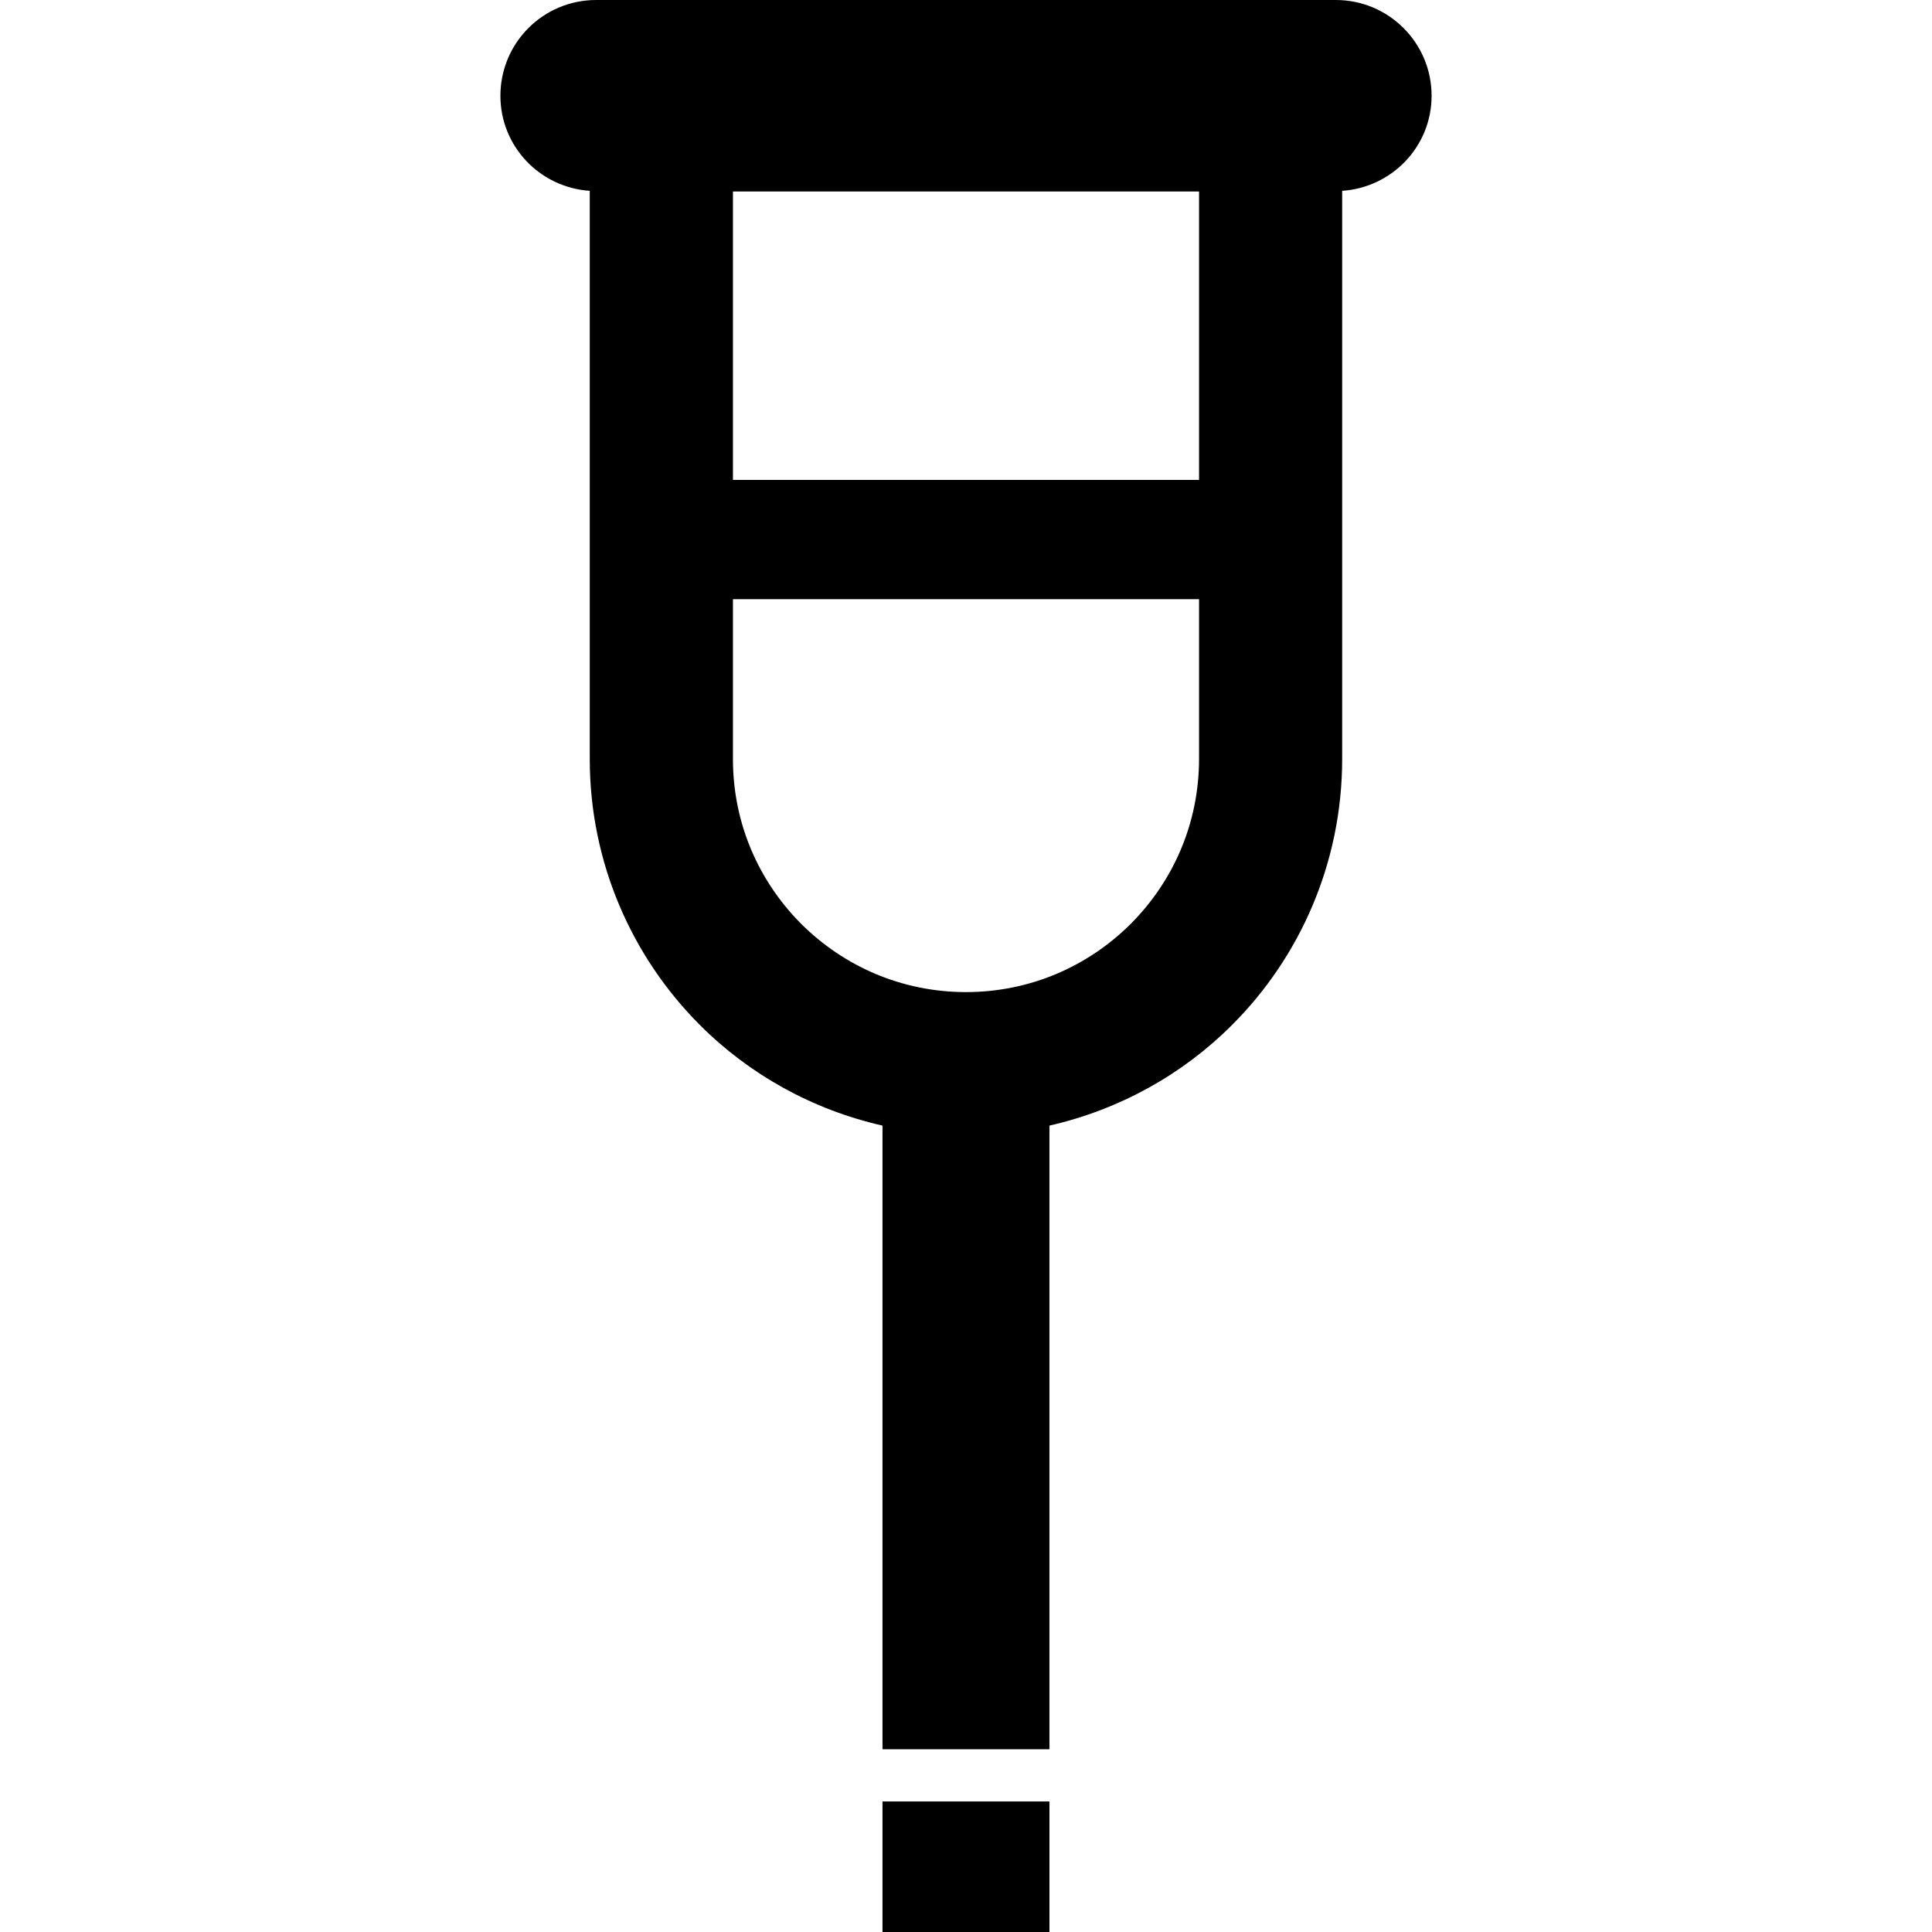
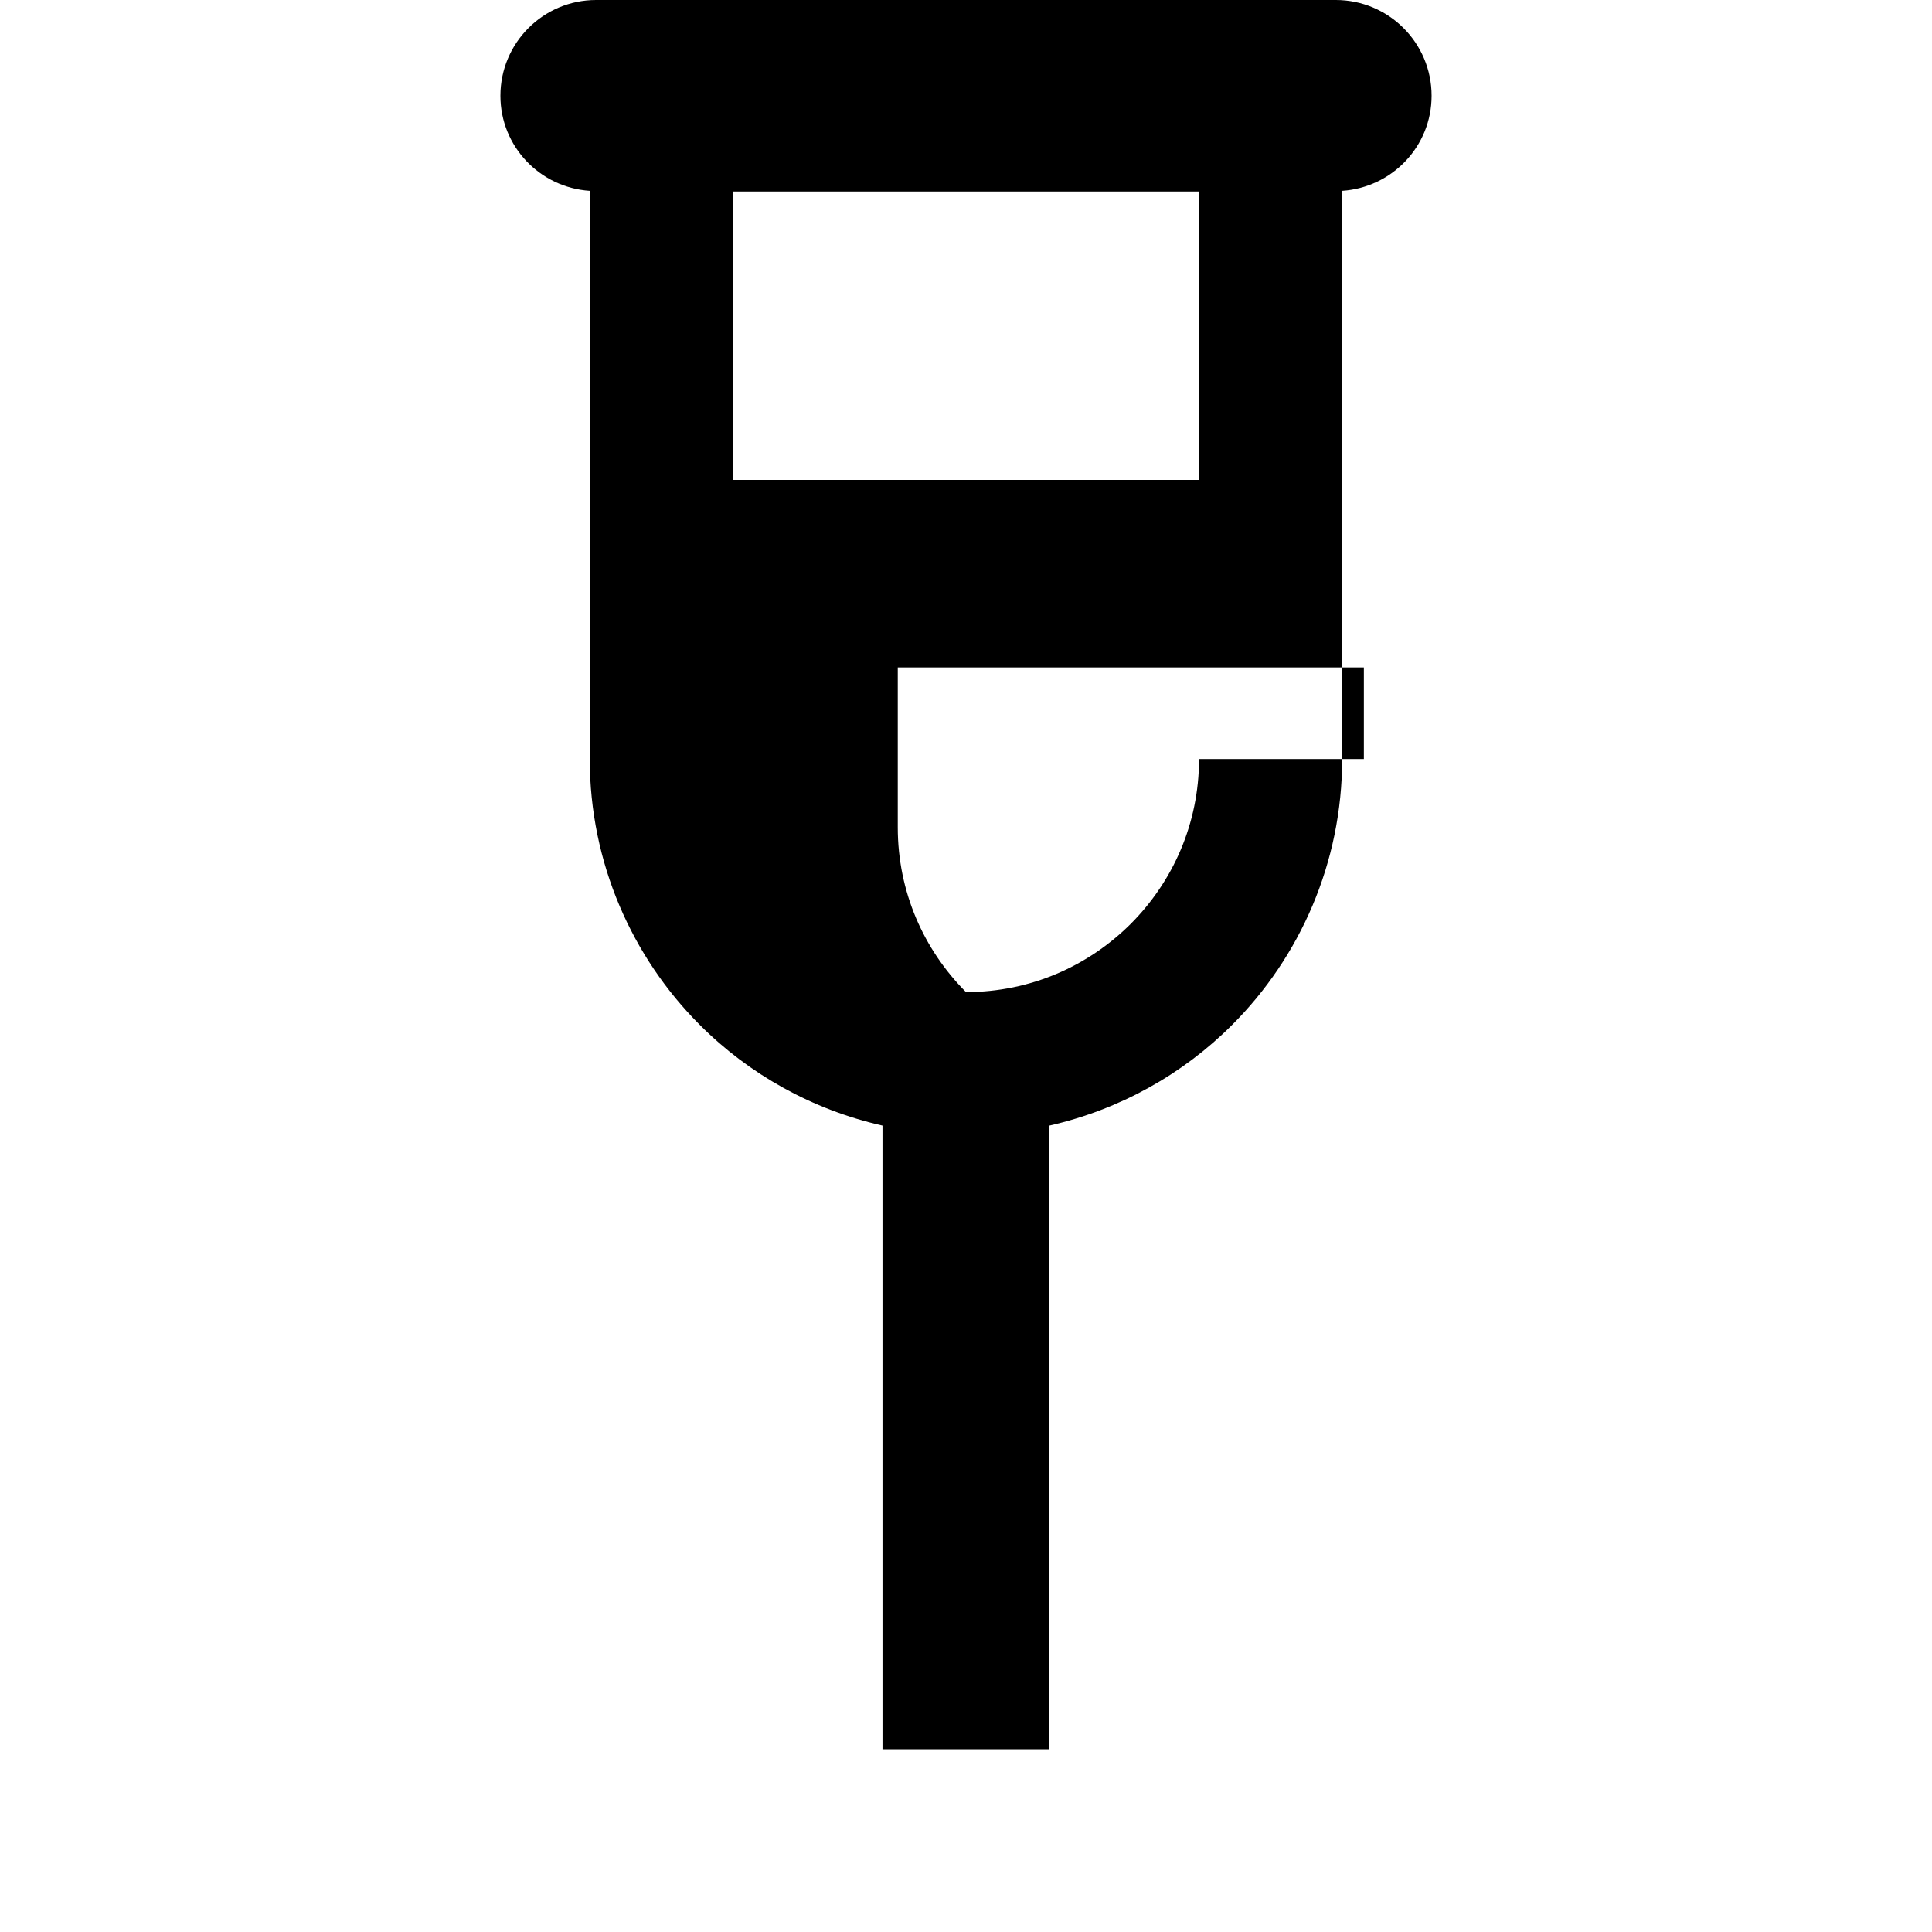
<svg xmlns="http://www.w3.org/2000/svg" version="1.1" id="_x32_" viewBox="0 0 512 512" xml:space="preserve">
  <style type="text/css">
	.st0{fill:#000000;}
</style>
  <g>
-     <path class="st0" d="M354.001,0H157.979c-14.011,0-25.367,11.356-25.367,25.377c0,13.43,10.464,24.312,23.681,25.194v150.586   c0,27.471,11.201,52.508,29.204,70.492c13.004,13.033,29.728,22.412,48.371,26.647v165.276h44.243V298.295   c18.643-4.245,35.368-13.624,48.371-26.647c18.022-17.984,29.205-43.022,29.205-70.492V50.57   c13.216-0.882,23.701-11.764,23.701-25.194C379.388,11.356,368.012,0,354.001,0z M317.761,201.156   c-0.019,17.122-6.899,32.432-18.1,43.672c-11.24,11.201-26.55,18.071-43.662,18.09c-17.132-0.019-32.44-6.889-43.68-18.09   c-11.201-11.24-18.081-26.55-18.081-43.672v-42.362h123.523V201.156z M317.761,127.186H194.238V50.745h123.523V127.186z" />
-     <rect x="233.868" y="477.407" class="st0" width="44.243" height="34.593" />
+     <path class="st0" d="M354.001,0H157.979c-14.011,0-25.367,11.356-25.367,25.377c0,13.43,10.464,24.312,23.681,25.194v150.586   c0,27.471,11.201,52.508,29.204,70.492c13.004,13.033,29.728,22.412,48.371,26.647v165.276h44.243V298.295   c18.643-4.245,35.368-13.624,48.371-26.647c18.022-17.984,29.205-43.022,29.205-70.492V50.57   c13.216-0.882,23.701-11.764,23.701-25.194C379.388,11.356,368.012,0,354.001,0z M317.761,201.156   c-0.019,17.122-6.899,32.432-18.1,43.672c-11.24,11.201-26.55,18.071-43.662,18.09c-11.201-11.24-18.081-26.55-18.081-43.672v-42.362h123.523V201.156z M317.761,127.186H194.238V50.745h123.523V127.186z" />
  </g>
</svg>